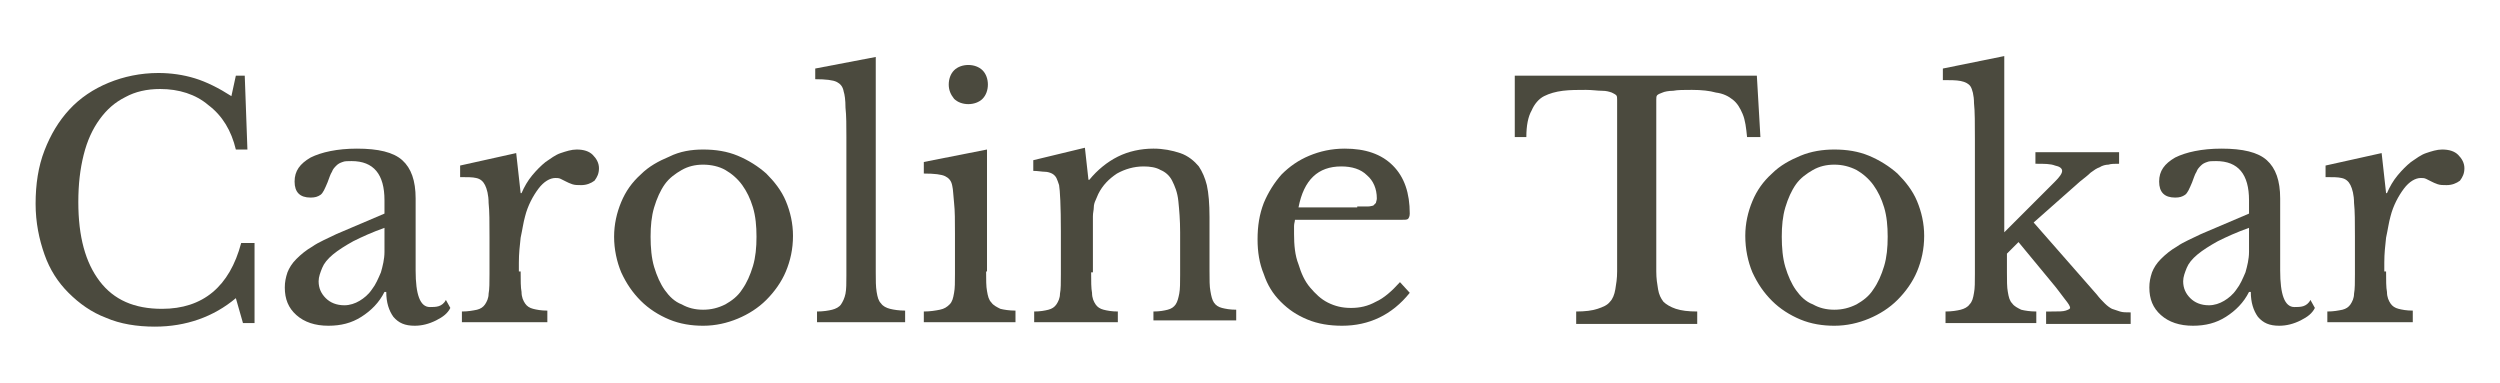
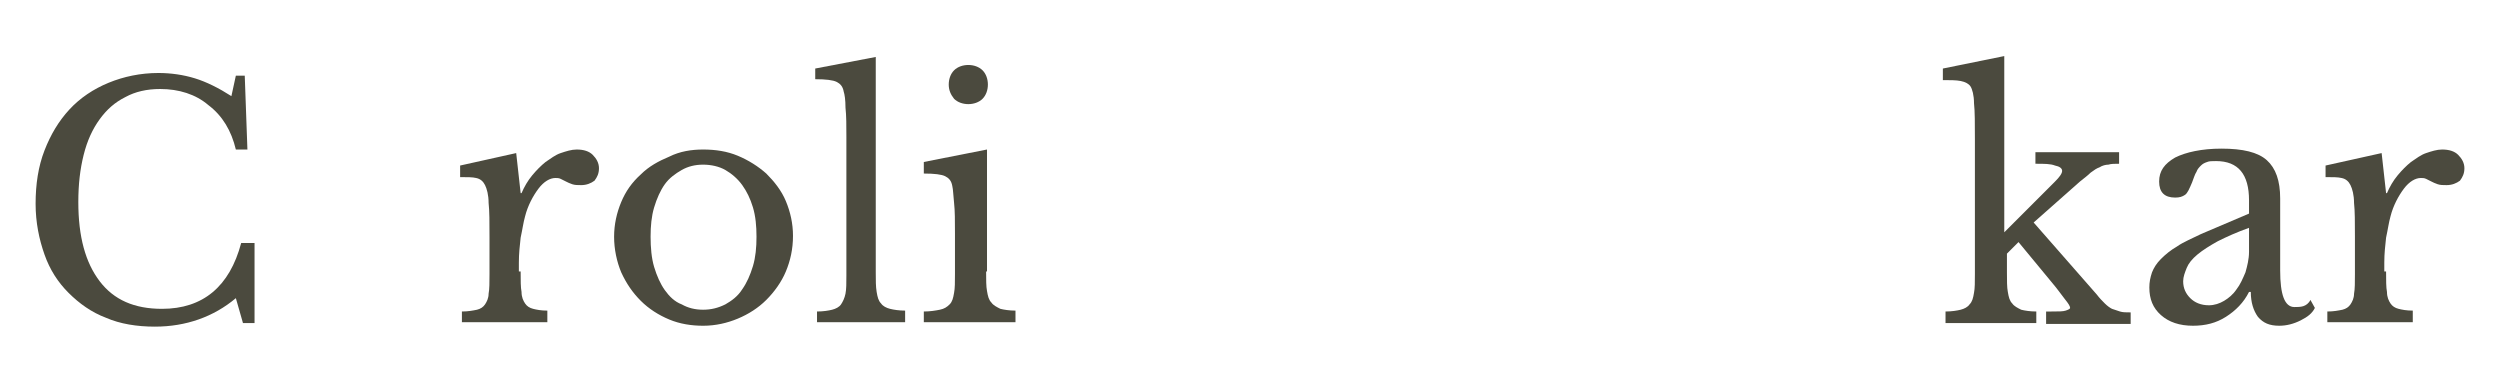
<svg xmlns="http://www.w3.org/2000/svg" version="1.1" id="Calque_1" x="0px" y="0px" viewBox="0 0 280.9 43" style="enable-background:new 0 0 280.9 43;" xml:space="preserve">
  <style type="text/css"> .st0{fill:#4B4A3E;} </style>
  <g>
    <g>
      <path class="st0" d="M26.5,8.5h1l0.3,8.3h-1.3c-0.5-2.1-1.5-3.8-3.1-5C22,10.6,20.1,10,18,10c-1.5,0-2.8,0.3-3.9,0.9 c-1.2,0.6-2.1,1.4-2.9,2.5s-1.4,2.4-1.8,4s-0.6,3.3-0.6,5.3c0,3.9,0.8,6.8,2.4,8.9c1.6,2.1,3.9,3.1,7,3.1c4.6,0,7.6-2.5,8.9-7.4 h1.5v9h-1.3l-0.8-2.8c-2.5,2.1-5.6,3.2-9.1,3.2c-2,0-3.9-0.3-5.5-1c-1.6-0.6-3-1.6-4.2-2.8c-1.2-1.2-2.1-2.6-2.7-4.3 c-0.6-1.7-1-3.6-1-5.7c0-2.2,0.3-4.2,1-6c0.7-1.8,1.6-3.3,2.8-4.6c1.2-1.3,2.7-2.3,4.4-3c1.7-0.7,3.6-1.1,5.6-1.1 c1.4,0,2.8,0.2,4.1,0.6c1.3,0.4,2.7,1.1,4.1,2L26.5,8.5z" />
-       <path class="st0" d="M43.2,24v-1.5c0-2.9-1.2-4.4-3.7-4.4c-0.4,0-0.8,0-1,0.1c-0.3,0.1-0.5,0.2-0.7,0.4c-0.2,0.2-0.4,0.4-0.5,0.7 c-0.2,0.3-0.3,0.7-0.5,1.2c-0.3,0.7-0.5,1.2-0.8,1.4c-0.3,0.2-0.6,0.3-1.1,0.3c-1.2,0-1.8-0.6-1.8-1.8c0-1.2,0.6-2,1.8-2.7 c1.2-0.6,3-1,5.2-1c2.4,0,4.1,0.4,5.1,1.3c1,0.9,1.5,2.3,1.5,4.3v8.1c0,2.7,0.5,4.1,1.6,4.1c0.3,0,0.7,0,1-0.1 c0.3-0.1,0.6-0.3,0.8-0.7l0.5,0.9c-0.3,0.6-0.8,1-1.6,1.4c-0.8,0.4-1.6,0.6-2.4,0.6c-1.1,0-1.8-0.3-2.4-1 c-0.5-0.7-0.8-1.6-0.8-2.8h-0.2c-0.6,1.2-1.5,2.1-2.6,2.8c-1.1,0.7-2.3,1-3.7,1c-1.5,0-2.7-0.4-3.6-1.2c-0.9-0.8-1.3-1.8-1.3-3.1 c0-0.6,0.1-1.1,0.3-1.7c0.2-0.5,0.5-1,1-1.5c0.5-0.5,1.1-1,1.8-1.4c0.7-0.5,1.7-0.9,2.7-1.4L43.2,24z M43.2,25.6 c-1.4,0.5-2.5,1-3.5,1.5c-0.9,0.5-1.7,1-2.3,1.5c-0.6,0.5-1,1-1.2,1.5s-0.4,1-0.4,1.5c0,0.8,0.3,1.4,0.8,1.9 c0.5,0.5,1.2,0.8,2.1,0.8c0.6,0,1.2-0.2,1.7-0.5c0.5-0.3,1-0.7,1.4-1.3c0.4-0.5,0.7-1.2,1-1.9c0.2-0.7,0.4-1.5,0.4-2.3V25.6z" />
      <path class="st0" d="M58.5,30.5c0,1,0,1.8,0.1,2.3c0,0.6,0.2,1,0.4,1.3c0.2,0.3,0.5,0.5,0.9,0.6c0.4,0.1,0.9,0.2,1.6,0.2v1.3h-9.6 V35c0.7,0,1.2-0.1,1.7-0.2c0.4-0.1,0.7-0.3,0.9-0.6c0.2-0.3,0.4-0.7,0.4-1.2c0.1-0.5,0.1-1.3,0.1-2.2v-4.2c0-1.6,0-2.9-0.1-3.8 c0-0.9-0.2-1.6-0.4-2c-0.2-0.4-0.5-0.7-1-0.8c-0.4-0.1-1-0.1-1.8-0.1v-1.3l6.3-1.4l0.5,4.5h0.1c0.3-0.7,0.7-1.4,1.2-2 c0.5-0.6,1-1.1,1.5-1.5c0.6-0.4,1.1-0.8,1.7-1c0.6-0.2,1.2-0.4,1.8-0.4c0.8,0,1.4,0.2,1.8,0.6c0.4,0.4,0.7,0.9,0.7,1.5 c0,0.6-0.2,1-0.5,1.4c-0.4,0.3-0.9,0.5-1.5,0.5c-0.4,0-0.7,0-1-0.1c-0.3-0.1-0.5-0.2-0.7-0.3c-0.2-0.1-0.4-0.2-0.6-0.3 c-0.2-0.1-0.4-0.1-0.6-0.1c-0.6,0-1.3,0.4-1.9,1.2c-0.6,0.8-1.2,1.9-1.5,3.1c-0.2,0.7-0.3,1.5-0.5,2.4c-0.1,0.9-0.2,1.8-0.2,2.8 V30.5z" />
      <path class="st0" d="M79,16.8c1.4,0,2.7,0.2,3.9,0.7c1.2,0.5,2.3,1.2,3.2,2c0.9,0.9,1.7,1.9,2.2,3.1s0.8,2.5,0.8,3.9 c0,1.5-0.3,2.8-0.8,4c-0.5,1.2-1.3,2.3-2.2,3.2c-0.9,0.9-2,1.6-3.2,2.1s-2.5,0.8-3.9,0.8c-1.3,0-2.6-0.2-3.8-0.7 c-1.2-0.5-2.3-1.2-3.2-2.1c-0.9-0.9-1.6-1.9-2.2-3.2C69.3,29.4,69,28,69,26.6c0-1.4,0.3-2.7,0.8-3.9c0.5-1.2,1.2-2.2,2.2-3.1 c0.9-0.9,2-1.5,3.2-2C76.4,17,77.7,16.8,79,16.8z M79,18.5c-0.9,0-1.7,0.2-2.4,0.6c-0.7,0.4-1.4,0.9-1.9,1.6 c-0.5,0.7-0.9,1.6-1.2,2.6c-0.3,1-0.4,2.1-0.4,3.3c0,1.2,0.1,2.4,0.4,3.4c0.3,1,0.7,1.9,1.2,2.6c0.5,0.7,1.1,1.3,1.9,1.6 c0.7,0.4,1.5,0.6,2.4,0.6c0.9,0,1.7-0.2,2.5-0.6c0.7-0.4,1.4-0.9,1.9-1.7c0.5-0.7,0.9-1.6,1.2-2.6c0.3-1,0.4-2.1,0.4-3.3 c0-1.2-0.1-2.3-0.4-3.3c-0.3-1-0.7-1.8-1.2-2.5c-0.5-0.7-1.2-1.3-1.9-1.7C80.8,18.7,79.9,18.5,79,18.5z" />
      <path class="st0" d="M98.4,30.6c0,0.9,0,1.6,0.1,2.2c0.1,0.6,0.2,1,0.5,1.3c0.2,0.3,0.6,0.5,1,0.6c0.4,0.1,1,0.2,1.7,0.2v1.3h-9.9 V35c0.7,0,1.3-0.1,1.7-0.2c0.4-0.1,0.8-0.3,1-0.6s0.4-0.7,0.5-1.2c0.1-0.5,0.1-1.2,0.1-2V15.4c0-1.3,0-2.4-0.1-3.3 c0-0.9-0.1-1.5-0.2-1.8c-0.1-0.6-0.4-0.9-0.8-1.1c-0.4-0.2-1.2-0.3-2.4-0.3V7.7l6.8-1.3V30.6z" />
      <path class="st0" d="M110.8,30.5c0,0.9,0,1.7,0.1,2.2c0.1,0.6,0.2,1,0.5,1.3c0.2,0.3,0.6,0.5,1,0.7c0.4,0.1,1,0.2,1.7,0.2v1.3 h-10.3V35c0.7,0,1.3-0.1,1.8-0.2c0.5-0.1,0.8-0.3,1.1-0.6c0.3-0.3,0.4-0.7,0.5-1.3c0.1-0.5,0.1-1.2,0.1-2.1v-4.6 c0-1.4,0-2.5-0.1-3.4s-0.1-1.5-0.2-1.9c-0.1-0.6-0.4-0.9-0.8-1.1c-0.4-0.2-1.2-0.3-2.4-0.3v-1.3l7.1-1.4V30.5z M106.6,9.5 c0-0.6,0.2-1.2,0.6-1.6c0.4-0.4,1-0.6,1.6-0.6s1.2,0.2,1.6,0.6c0.4,0.4,0.6,1,0.6,1.6c0,0.6-0.2,1.2-0.6,1.6 c-0.4,0.4-1,0.6-1.6,0.6s-1.2-0.2-1.6-0.6C106.8,10.6,106.6,10.1,106.6,9.5z" />
-       <path class="st0" d="M122.6,30.6c0,1,0,1.8,0.1,2.3c0,0.6,0.2,1,0.4,1.3c0.2,0.3,0.5,0.5,0.9,0.6c0.4,0.1,0.9,0.2,1.6,0.2v1.2 h-9.4V35c0.7,0,1.2-0.1,1.6-0.2c0.4-0.1,0.7-0.3,0.9-0.6s0.4-0.7,0.4-1.2c0.1-0.5,0.1-1.2,0.1-2.2V26c0-2.9-0.1-4.6-0.2-5.2 c-0.1-0.3-0.2-0.6-0.3-0.8c-0.1-0.2-0.3-0.4-0.5-0.5c-0.2-0.1-0.5-0.2-0.8-0.2c-0.3,0-0.8-0.1-1.3-0.1v-1.2l5.8-1.4l0.4,3.6h0.1 c0.9-1.1,2-2,3.2-2.6c1.2-0.6,2.6-0.9,4-0.9c1.1,0,2.1,0.2,3,0.5s1.6,0.9,2.1,1.5c0.4,0.6,0.7,1.3,0.9,2.1 c0.2,0.9,0.3,2.1,0.3,3.6v6c0,1,0,1.8,0.1,2.3c0.1,0.6,0.2,1,0.4,1.3c0.2,0.3,0.5,0.5,0.9,0.6c0.4,0.1,0.9,0.2,1.6,0.2v1.2h-9.3 V35c0.7,0,1.2-0.1,1.6-0.2s0.7-0.3,0.9-0.6c0.2-0.3,0.3-0.7,0.4-1.2c0.1-0.5,0.1-1.3,0.1-2.1v-4.8c0-1.4-0.1-2.5-0.2-3.5 s-0.4-1.7-0.7-2.3c-0.3-0.6-0.8-1-1.3-1.2c-0.5-0.3-1.2-0.4-1.9-0.4c-1.1,0-2.1,0.3-3,0.8c-0.9,0.6-1.6,1.3-2.1,2.3 c-0.1,0.2-0.2,0.5-0.3,0.7c-0.1,0.2-0.2,0.5-0.2,0.8c0,0.3-0.1,0.6-0.1,1c0,0.4,0,0.8,0,1.4V30.6z" />
-       <path class="st0" d="M158.4,32.9c-2,2.5-4.6,3.7-7.6,3.7c-1.4,0-2.7-0.2-3.9-0.7c-1.2-0.5-2.1-1.1-3-2s-1.5-1.9-1.9-3.1 c-0.5-1.2-0.7-2.5-0.7-3.9c0-1.5,0.2-2.8,0.7-4.1c0.5-1.2,1.2-2.3,2-3.2c0.9-0.9,1.9-1.6,3.1-2.1s2.5-0.8,4-0.8 c2.3,0,4.1,0.6,5.4,1.9c1.3,1.3,1.9,3.1,1.9,5.4c0,0.3-0.1,0.5-0.2,0.6s-0.4,0.1-0.9,0.1h-11.8c0,0.2-0.1,0.4-0.1,0.7 c0,0.3,0,0.6,0,0.9c0,1.2,0.1,2.4,0.5,3.4c0.3,1,0.7,1.9,1.3,2.6c0.6,0.7,1.2,1.3,2,1.7c0.8,0.4,1.6,0.6,2.6,0.6 c1,0,1.9-0.2,2.8-0.7c0.9-0.4,1.8-1.2,2.7-2.2L158.4,32.9z M152.5,23.2c0.5,0,0.9,0,1.2,0c0.3,0,0.5-0.1,0.6-0.1 c0.1-0.1,0.2-0.2,0.3-0.3c0-0.1,0.1-0.3,0.1-0.5c0-1.1-0.4-2-1.1-2.6c-0.7-0.7-1.7-1-2.9-1c-2.6,0-4.2,1.5-4.8,4.6H152.5z" />
-       <path class="st0" d="M197.8,15.4h-1.5c-0.1-1-0.2-1.9-0.5-2.6c-0.3-0.7-0.6-1.2-1.1-1.6c-0.5-0.4-1.1-0.7-1.9-0.8 c-0.7-0.2-1.6-0.3-2.7-0.3c-0.9,0-1.6,0-2.1,0.1c-0.5,0-1,0.1-1.2,0.2c-0.3,0.1-0.5,0.2-0.6,0.3c-0.1,0.1-0.1,0.3-0.1,0.5v19.3 c0,0.8,0.1,1.4,0.2,2c0.1,0.6,0.3,1,0.6,1.4c0.3,0.3,0.8,0.6,1.4,0.8c0.6,0.2,1.4,0.3,2.4,0.3v1.4h-13.6v-1.4c1,0,1.8-0.1,2.4-0.3 c0.6-0.2,1.1-0.4,1.4-0.8c0.3-0.3,0.5-0.8,0.6-1.4c0.1-0.6,0.2-1.2,0.2-2V11.2c0-0.2,0-0.4-0.1-0.5c-0.1-0.1-0.3-0.2-0.5-0.3 c-0.3-0.1-0.6-0.2-1.1-0.2c-0.5,0-1.1-0.1-1.8-0.1c-0.9,0-1.8,0-2.6,0.1c-0.8,0.1-1.5,0.3-2.1,0.6c-0.6,0.3-1.1,0.9-1.4,1.6 c-0.4,0.7-0.6,1.7-0.6,3h-1.3V8.5h27.2L197.8,15.4z" />
-       <path class="st0" d="M206.1,16.8c1.4,0,2.7,0.2,3.9,0.7c1.2,0.5,2.3,1.2,3.2,2c0.9,0.9,1.7,1.9,2.2,3.1s0.8,2.5,0.8,3.9 c0,1.5-0.3,2.8-0.8,4c-0.5,1.2-1.3,2.3-2.2,3.2c-0.9,0.9-2,1.6-3.2,2.1s-2.5,0.8-3.9,0.8c-1.3,0-2.6-0.2-3.8-0.7 c-1.2-0.5-2.3-1.2-3.2-2.1c-0.9-0.9-1.6-1.9-2.2-3.2c-0.5-1.2-0.8-2.6-0.8-4.1c0-1.4,0.3-2.7,0.8-3.9c0.5-1.2,1.2-2.2,2.2-3.1 c0.9-0.9,2-1.5,3.2-2C203.5,17,204.8,16.8,206.1,16.8z M206.1,18.5c-0.9,0-1.7,0.2-2.4,0.6c-0.7,0.4-1.4,0.9-1.9,1.6 c-0.5,0.7-0.9,1.6-1.2,2.6c-0.3,1-0.4,2.1-0.4,3.3c0,1.2,0.1,2.4,0.4,3.4c0.3,1,0.7,1.9,1.2,2.6c0.5,0.7,1.1,1.3,1.9,1.6 c0.7,0.4,1.5,0.6,2.4,0.6c0.9,0,1.7-0.2,2.5-0.6c0.7-0.4,1.4-0.9,1.9-1.7c0.5-0.7,0.9-1.6,1.2-2.6c0.3-1,0.4-2.1,0.4-3.3 c0-1.2-0.1-2.3-0.4-3.3c-0.3-1-0.7-1.8-1.2-2.5c-0.5-0.7-1.2-1.3-1.9-1.7C207.8,18.7,207,18.5,206.1,18.5z" />
      <path class="st0" d="M230.5,35c0.8,0,1.3,0,1.6-0.1c0.3-0.1,0.5-0.2,0.5-0.3c0-0.2-0.2-0.5-0.6-1c-0.4-0.5-0.8-1.1-1.4-1.8 l-3.8-4.6l-1.3,1.3v2.1c0,0.9,0,1.7,0.1,2.2c0.1,0.6,0.2,1,0.5,1.3c0.2,0.3,0.6,0.5,1,0.7c0.4,0.1,1,0.2,1.7,0.2v1.3h-10.2V35 c0.7,0,1.3-0.1,1.7-0.2c0.4-0.1,0.8-0.3,1-0.6c0.3-0.3,0.4-0.7,0.5-1.3c0.1-0.5,0.1-1.2,0.1-2.1V15.7c0-1.8,0-3.2-0.1-4.1 c0-0.9-0.2-1.6-0.4-1.9c-0.2-0.3-0.6-0.5-1.1-0.6c-0.5-0.1-1.2-0.1-2-0.1V7.7l6.9-1.4v19.8l3.3-3.3c1.1-1.1,1.9-1.9,2.4-2.4 c0.5-0.5,0.8-0.9,0.8-1.2c0-0.3-0.3-0.5-0.8-0.6c-0.5-0.2-1.2-0.2-2.2-0.2v-1.3h9.4v1.3c-0.5,0-0.9,0-1.2,0.1 c-0.3,0-0.7,0.1-1,0.3c-0.3,0.1-0.6,0.3-1,0.6c-0.3,0.3-0.7,0.6-1.2,1l-5.2,4.6l7.1,8.1c0.3,0.4,0.6,0.7,0.9,1 c0.3,0.3,0.6,0.5,0.8,0.6c0.3,0.1,0.6,0.2,0.9,0.3c0.3,0.1,0.7,0.1,1.2,0.1v1.3h-9.5V35z" />
      <path class="st0" d="M252.7,24v-1.5c0-2.9-1.2-4.4-3.7-4.4c-0.4,0-0.8,0-1,0.1c-0.3,0.1-0.5,0.2-0.7,0.4c-0.2,0.2-0.4,0.4-0.5,0.7 c-0.2,0.3-0.3,0.7-0.5,1.2c-0.3,0.7-0.5,1.2-0.8,1.4c-0.3,0.2-0.6,0.3-1.1,0.3c-1.2,0-1.8-0.6-1.8-1.8c0-1.2,0.6-2,1.8-2.7 c1.2-0.6,3-1,5.2-1c2.4,0,4.1,0.4,5.1,1.3c1,0.9,1.5,2.3,1.5,4.3v8.1c0,2.7,0.5,4.1,1.6,4.1c0.3,0,0.7,0,1-0.1 c0.3-0.1,0.6-0.3,0.8-0.7l0.5,0.9c-0.3,0.6-0.8,1-1.6,1.4c-0.8,0.4-1.6,0.6-2.4,0.6c-1.1,0-1.8-0.3-2.4-1 c-0.5-0.7-0.8-1.6-0.8-2.8h-0.2c-0.6,1.2-1.5,2.1-2.6,2.8c-1.1,0.7-2.3,1-3.7,1c-1.5,0-2.7-0.4-3.6-1.2c-0.9-0.8-1.3-1.8-1.3-3.1 c0-0.6,0.1-1.1,0.3-1.7c0.2-0.5,0.5-1,1-1.5c0.5-0.5,1.1-1,1.8-1.4c0.7-0.5,1.7-0.9,2.7-1.4L252.7,24z M252.7,25.6 c-1.4,0.5-2.5,1-3.5,1.5c-0.9,0.5-1.7,1-2.3,1.5c-0.6,0.5-1,1-1.2,1.5s-0.4,1-0.4,1.5c0,0.8,0.3,1.4,0.8,1.9 c0.5,0.5,1.2,0.8,2.1,0.8c0.6,0,1.2-0.2,1.7-0.5c0.5-0.3,1-0.7,1.4-1.3c0.4-0.5,0.7-1.2,1-1.9c0.2-0.7,0.4-1.5,0.4-2.3V25.6z" />
      <path class="st0" d="M268.1,30.5c0,1,0,1.8,0.1,2.3c0,0.6,0.2,1,0.4,1.3c0.2,0.3,0.5,0.5,0.9,0.6c0.4,0.1,0.9,0.2,1.6,0.2v1.3 h-9.6V35c0.7,0,1.2-0.1,1.7-0.2c0.4-0.1,0.7-0.3,0.9-0.6c0.2-0.3,0.4-0.7,0.4-1.2c0.1-0.5,0.1-1.3,0.1-2.2v-4.2 c0-1.6,0-2.9-0.1-3.8c0-0.9-0.2-1.6-0.4-2c-0.2-0.4-0.5-0.7-1-0.8c-0.4-0.1-1-0.1-1.8-0.1v-1.3l6.3-1.4l0.5,4.5h0.1 c0.3-0.7,0.7-1.4,1.2-2c0.5-0.6,1-1.1,1.5-1.5c0.6-0.4,1.1-0.8,1.7-1c0.6-0.2,1.2-0.4,1.8-0.4c0.8,0,1.4,0.2,1.8,0.6 c0.4,0.4,0.7,0.9,0.7,1.5c0,0.6-0.2,1-0.5,1.4c-0.4,0.3-0.9,0.5-1.5,0.5c-0.4,0-0.7,0-1-0.1c-0.3-0.1-0.5-0.2-0.7-0.3 c-0.2-0.1-0.4-0.2-0.6-0.3c-0.2-0.1-0.4-0.1-0.6-0.1c-0.6,0-1.3,0.4-1.9,1.2c-0.6,0.8-1.2,1.9-1.5,3.1c-0.2,0.7-0.3,1.5-0.5,2.4 c-0.1,0.9-0.2,1.8-0.2,2.8V30.5z" />
    </g>
  </g>
</svg>